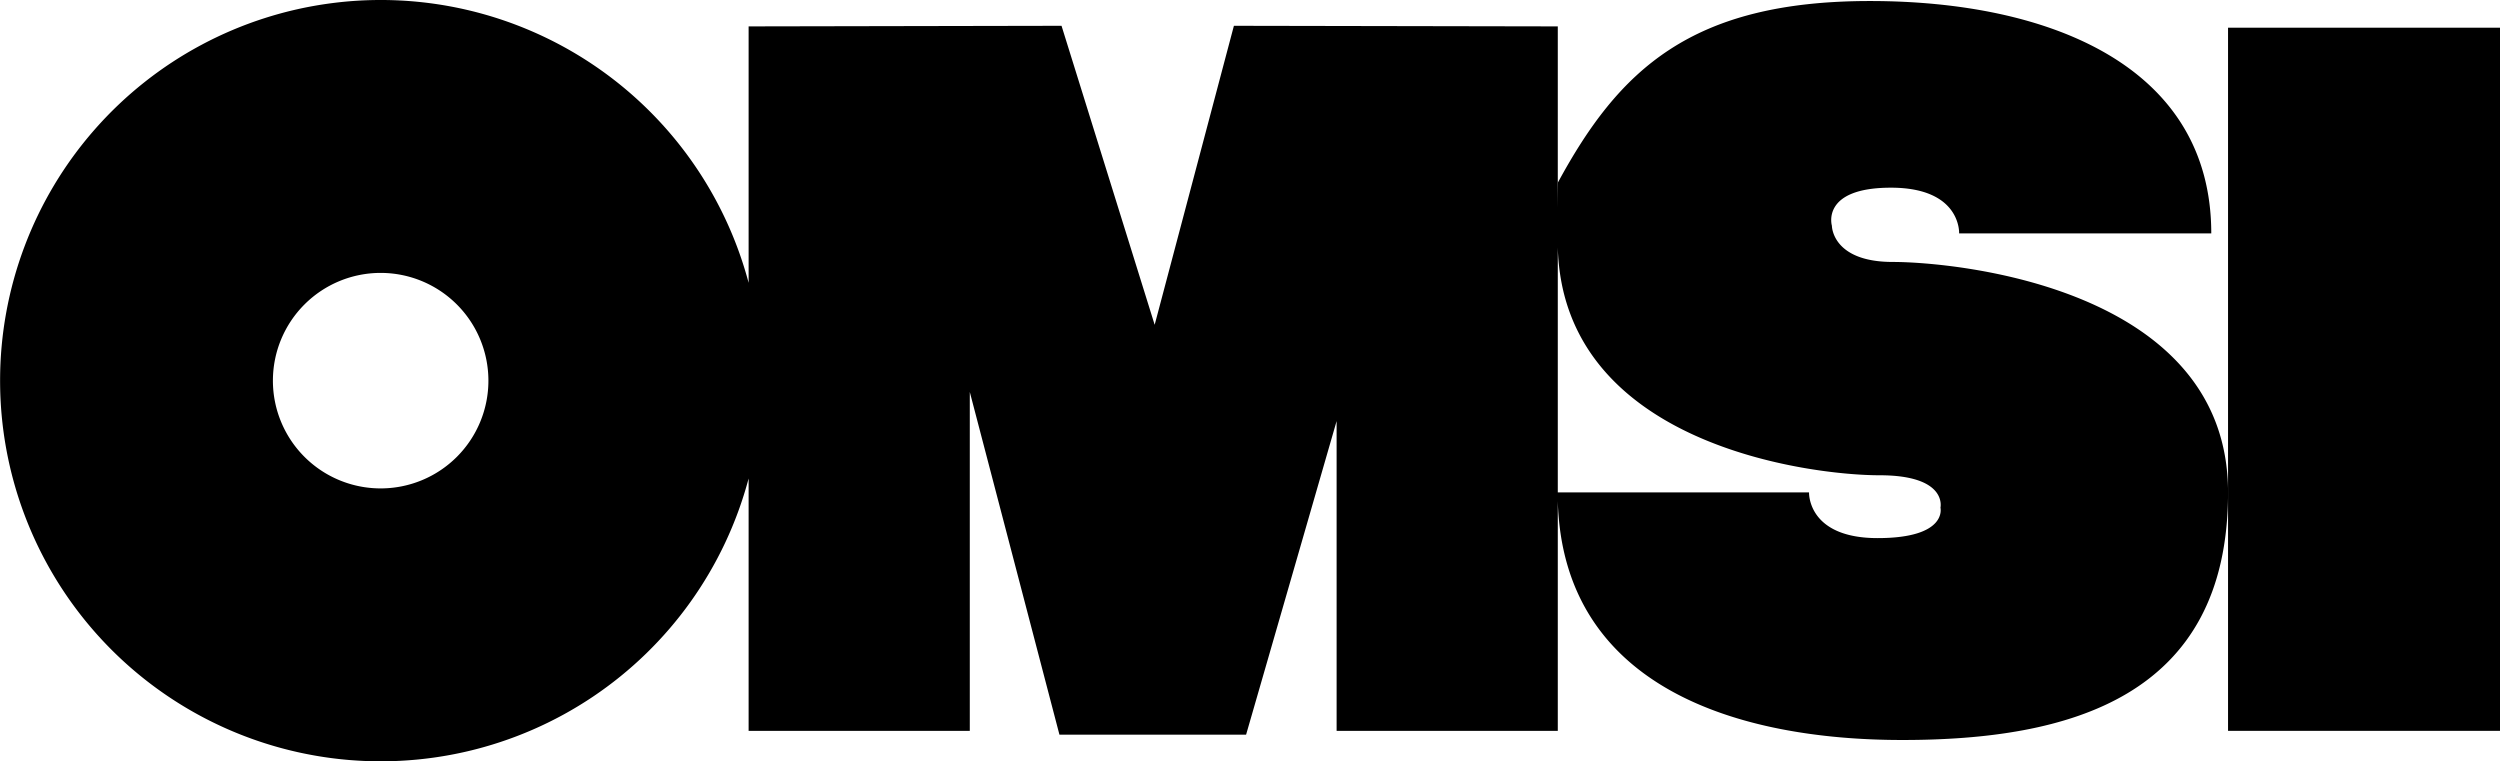
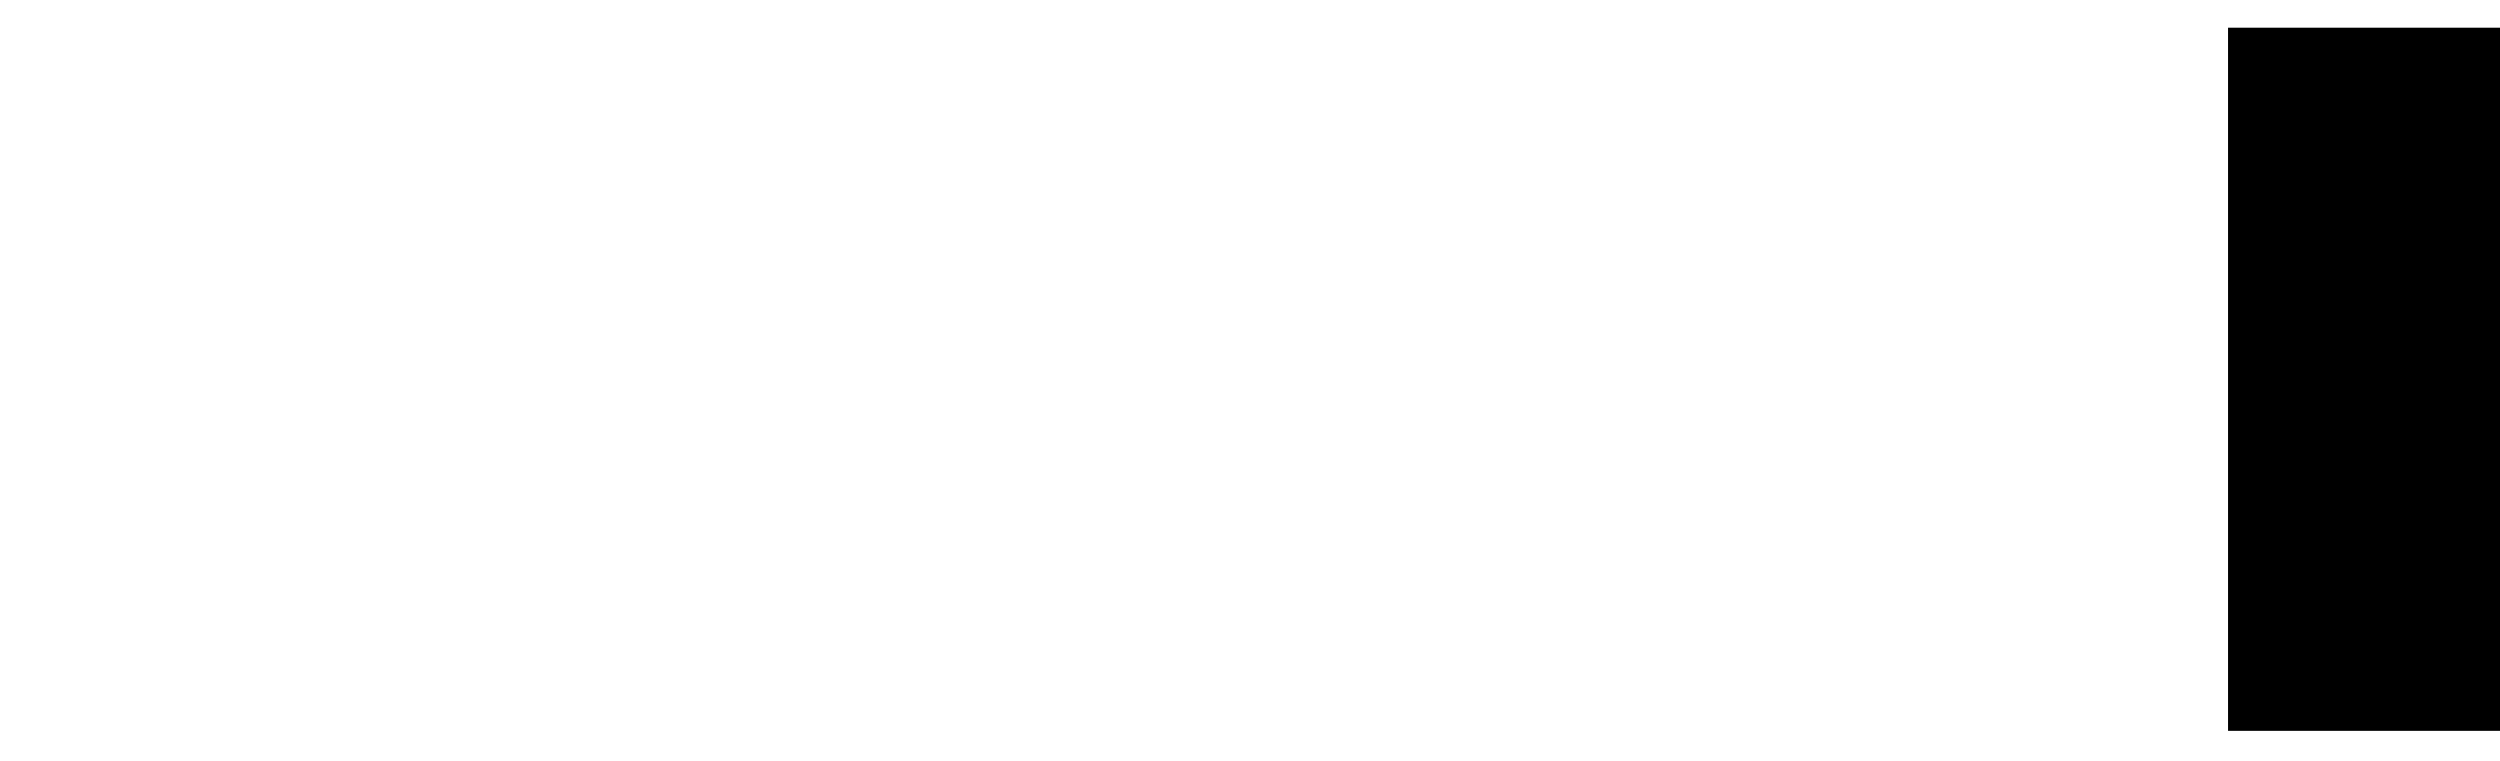
<svg xmlns="http://www.w3.org/2000/svg" viewBox="0 0 128.981 39.279">
-   <path d="M97.656,13.515c-3.144,0-3.144-1.867-3.144-1.867s-.59-1.965,3.046-1.965,3.518,2.358,3.518,2.358h13.009c0-8.647-8.371-11.988-17.608-11.988S83.525,3.611,80.381,9.408c0,0-.006.564-.011,1.311V1.362l-16.71-.031L59.572,16.757,54.767,1.331,38.623,1.362V14.592a19.639,19.639,0,1,0,0,10.094V37.706H50.034V20.223l4.625,17.68h9.63l4.67-16.178V37.706H80.37V25.851c.271,9.658,9.358,12.327,17.778,12.327,8.549,0,16.802-2.162,16.802-12.773S100.801,13.515,97.656,13.515ZM19.639,25.198A5.559,5.559,0,1,1,25.198,19.64,5.558,5.558,0,0,1,19.639,25.198Zm77.231,2.564c-3.636,0-3.537-2.358-3.537-2.358H80.37V12.766C80.643,22.98,93.469,24.52,96.969,24.52c3.537,0,3.144,1.671,3.144,1.671S100.506,27.762,96.871,27.762Z" />
  <rect x="114.95" y="1.429" width="14.031" height="36.277" />
</svg>